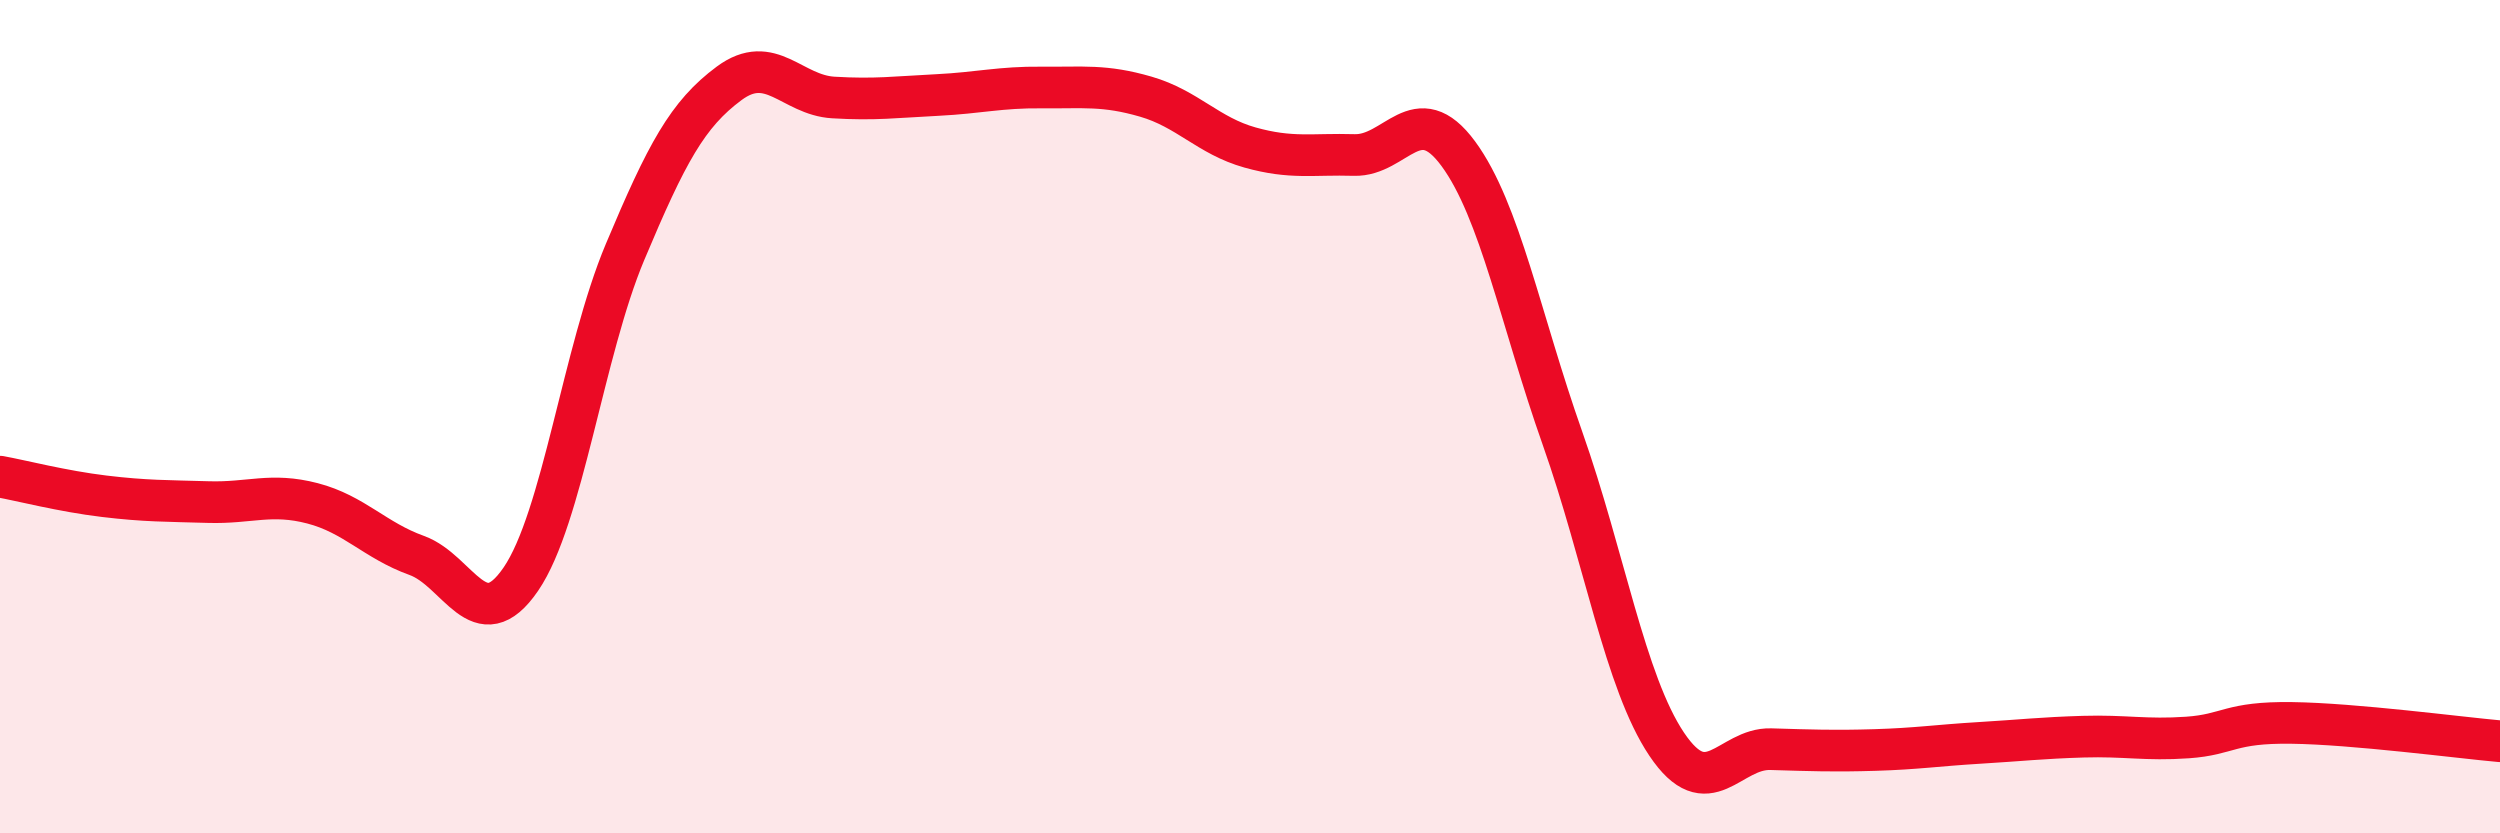
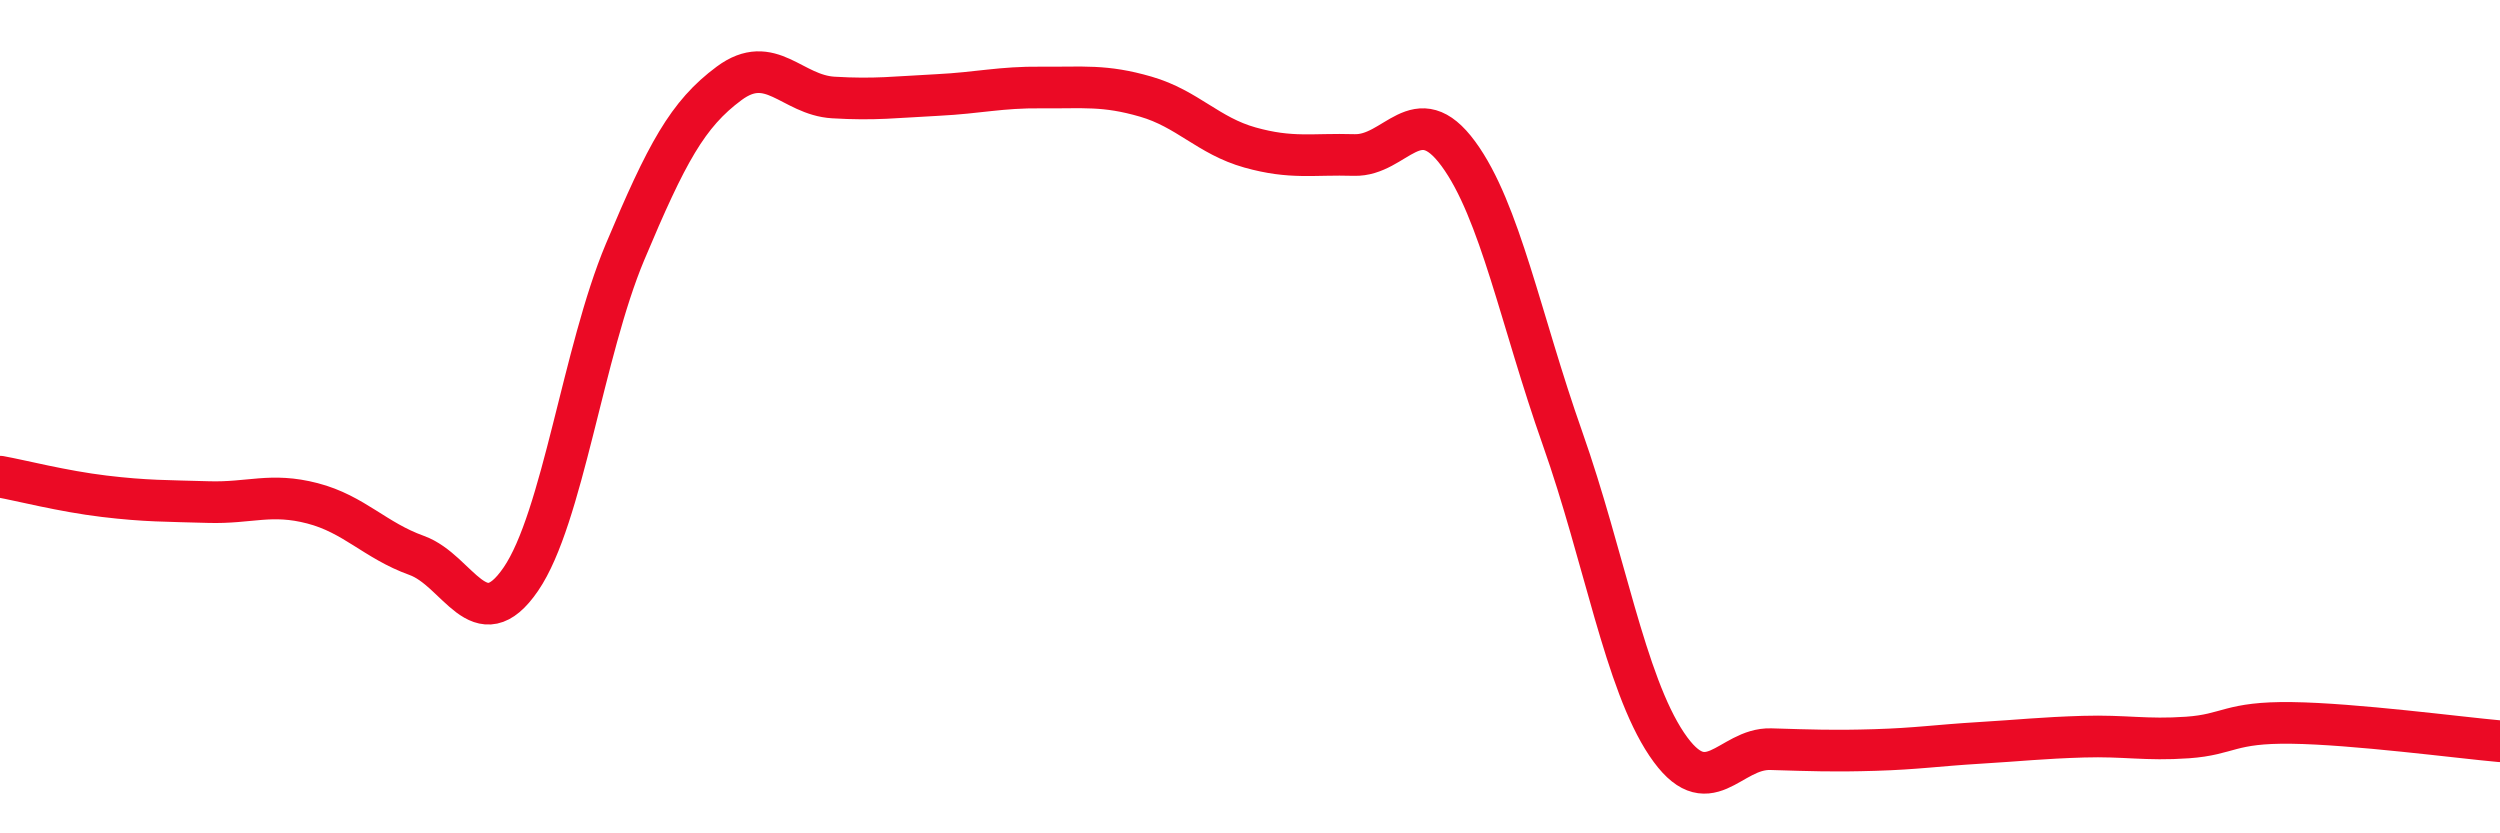
<svg xmlns="http://www.w3.org/2000/svg" width="60" height="20" viewBox="0 0 60 20">
-   <path d="M 0,11.44 C 0.5,11.53 1.5,11.79 2.5,11.91 C 3.5,12.03 4,12.02 5,12.05 C 6,12.08 6.5,11.82 7.5,12.08 C 8.5,12.34 9,12.97 10,13.33 C 11,13.69 11.5,15.36 12.5,13.9 C 13.5,12.44 14,8.43 15,6.05 C 16,3.67 16.5,2.74 17.5,2 C 18.5,1.26 19,2.28 20,2.34 C 21,2.4 21.5,2.33 22.5,2.28 C 23.5,2.23 24,2.09 25,2.1 C 26,2.11 26.5,2.03 27.5,2.32 C 28.5,2.61 29,3.26 30,3.54 C 31,3.82 31.5,3.69 32.5,3.72 C 33.5,3.75 34,2.33 35,3.69 C 36,5.05 36.5,7.69 37.5,10.52 C 38.5,13.35 39,16.37 40,17.86 C 41,19.35 41.5,17.95 42.5,17.98 C 43.5,18.01 44,18.03 45,18 C 46,17.97 46.5,17.89 47.5,17.83 C 48.5,17.77 49,17.71 50,17.68 C 51,17.65 51.5,17.77 52.5,17.7 C 53.5,17.63 53.5,17.33 55,17.35 C 56.5,17.37 59,17.7 60,17.79L60 20L0 20Z" fill="#EB0A25" opacity="0.1" stroke-linecap="round" stroke-linejoin="round" />
  <path d="M 0,11.44 C 0.5,11.53 1.5,11.79 2.5,11.91 C 3.5,12.03 4,12.02 5,12.05 C 6,12.08 6.5,11.82 7.5,12.08 C 8.5,12.34 9,12.97 10,13.33 C 11,13.69 11.5,15.36 12.5,13.9 C 13.5,12.44 14,8.43 15,6.05 C 16,3.67 16.5,2.74 17.5,2 C 18.5,1.26 19,2.28 20,2.34 C 21,2.4 21.5,2.33 22.5,2.28 C 23.5,2.23 24,2.09 25,2.1 C 26,2.11 26.5,2.03 27.5,2.32 C 28.5,2.61 29,3.26 30,3.54 C 31,3.82 31.5,3.69 32.5,3.72 C 33.5,3.75 34,2.33 35,3.69 C 36,5.05 36.5,7.69 37.5,10.52 C 38.5,13.35 39,16.37 40,17.86 C 41,19.35 41.5,17.95 42.5,17.98 C 43.5,18.01 44,18.03 45,18 C 46,17.97 46.5,17.89 47.5,17.83 C 48.5,17.77 49,17.71 50,17.68 C 51,17.65 51.5,17.77 52.5,17.7 C 53.5,17.63 53.5,17.33 55,17.35 C 56.5,17.37 59,17.7 60,17.79" stroke="#EB0A25" stroke-width="1" fill="none" stroke-linecap="round" stroke-linejoin="round" />
</svg>